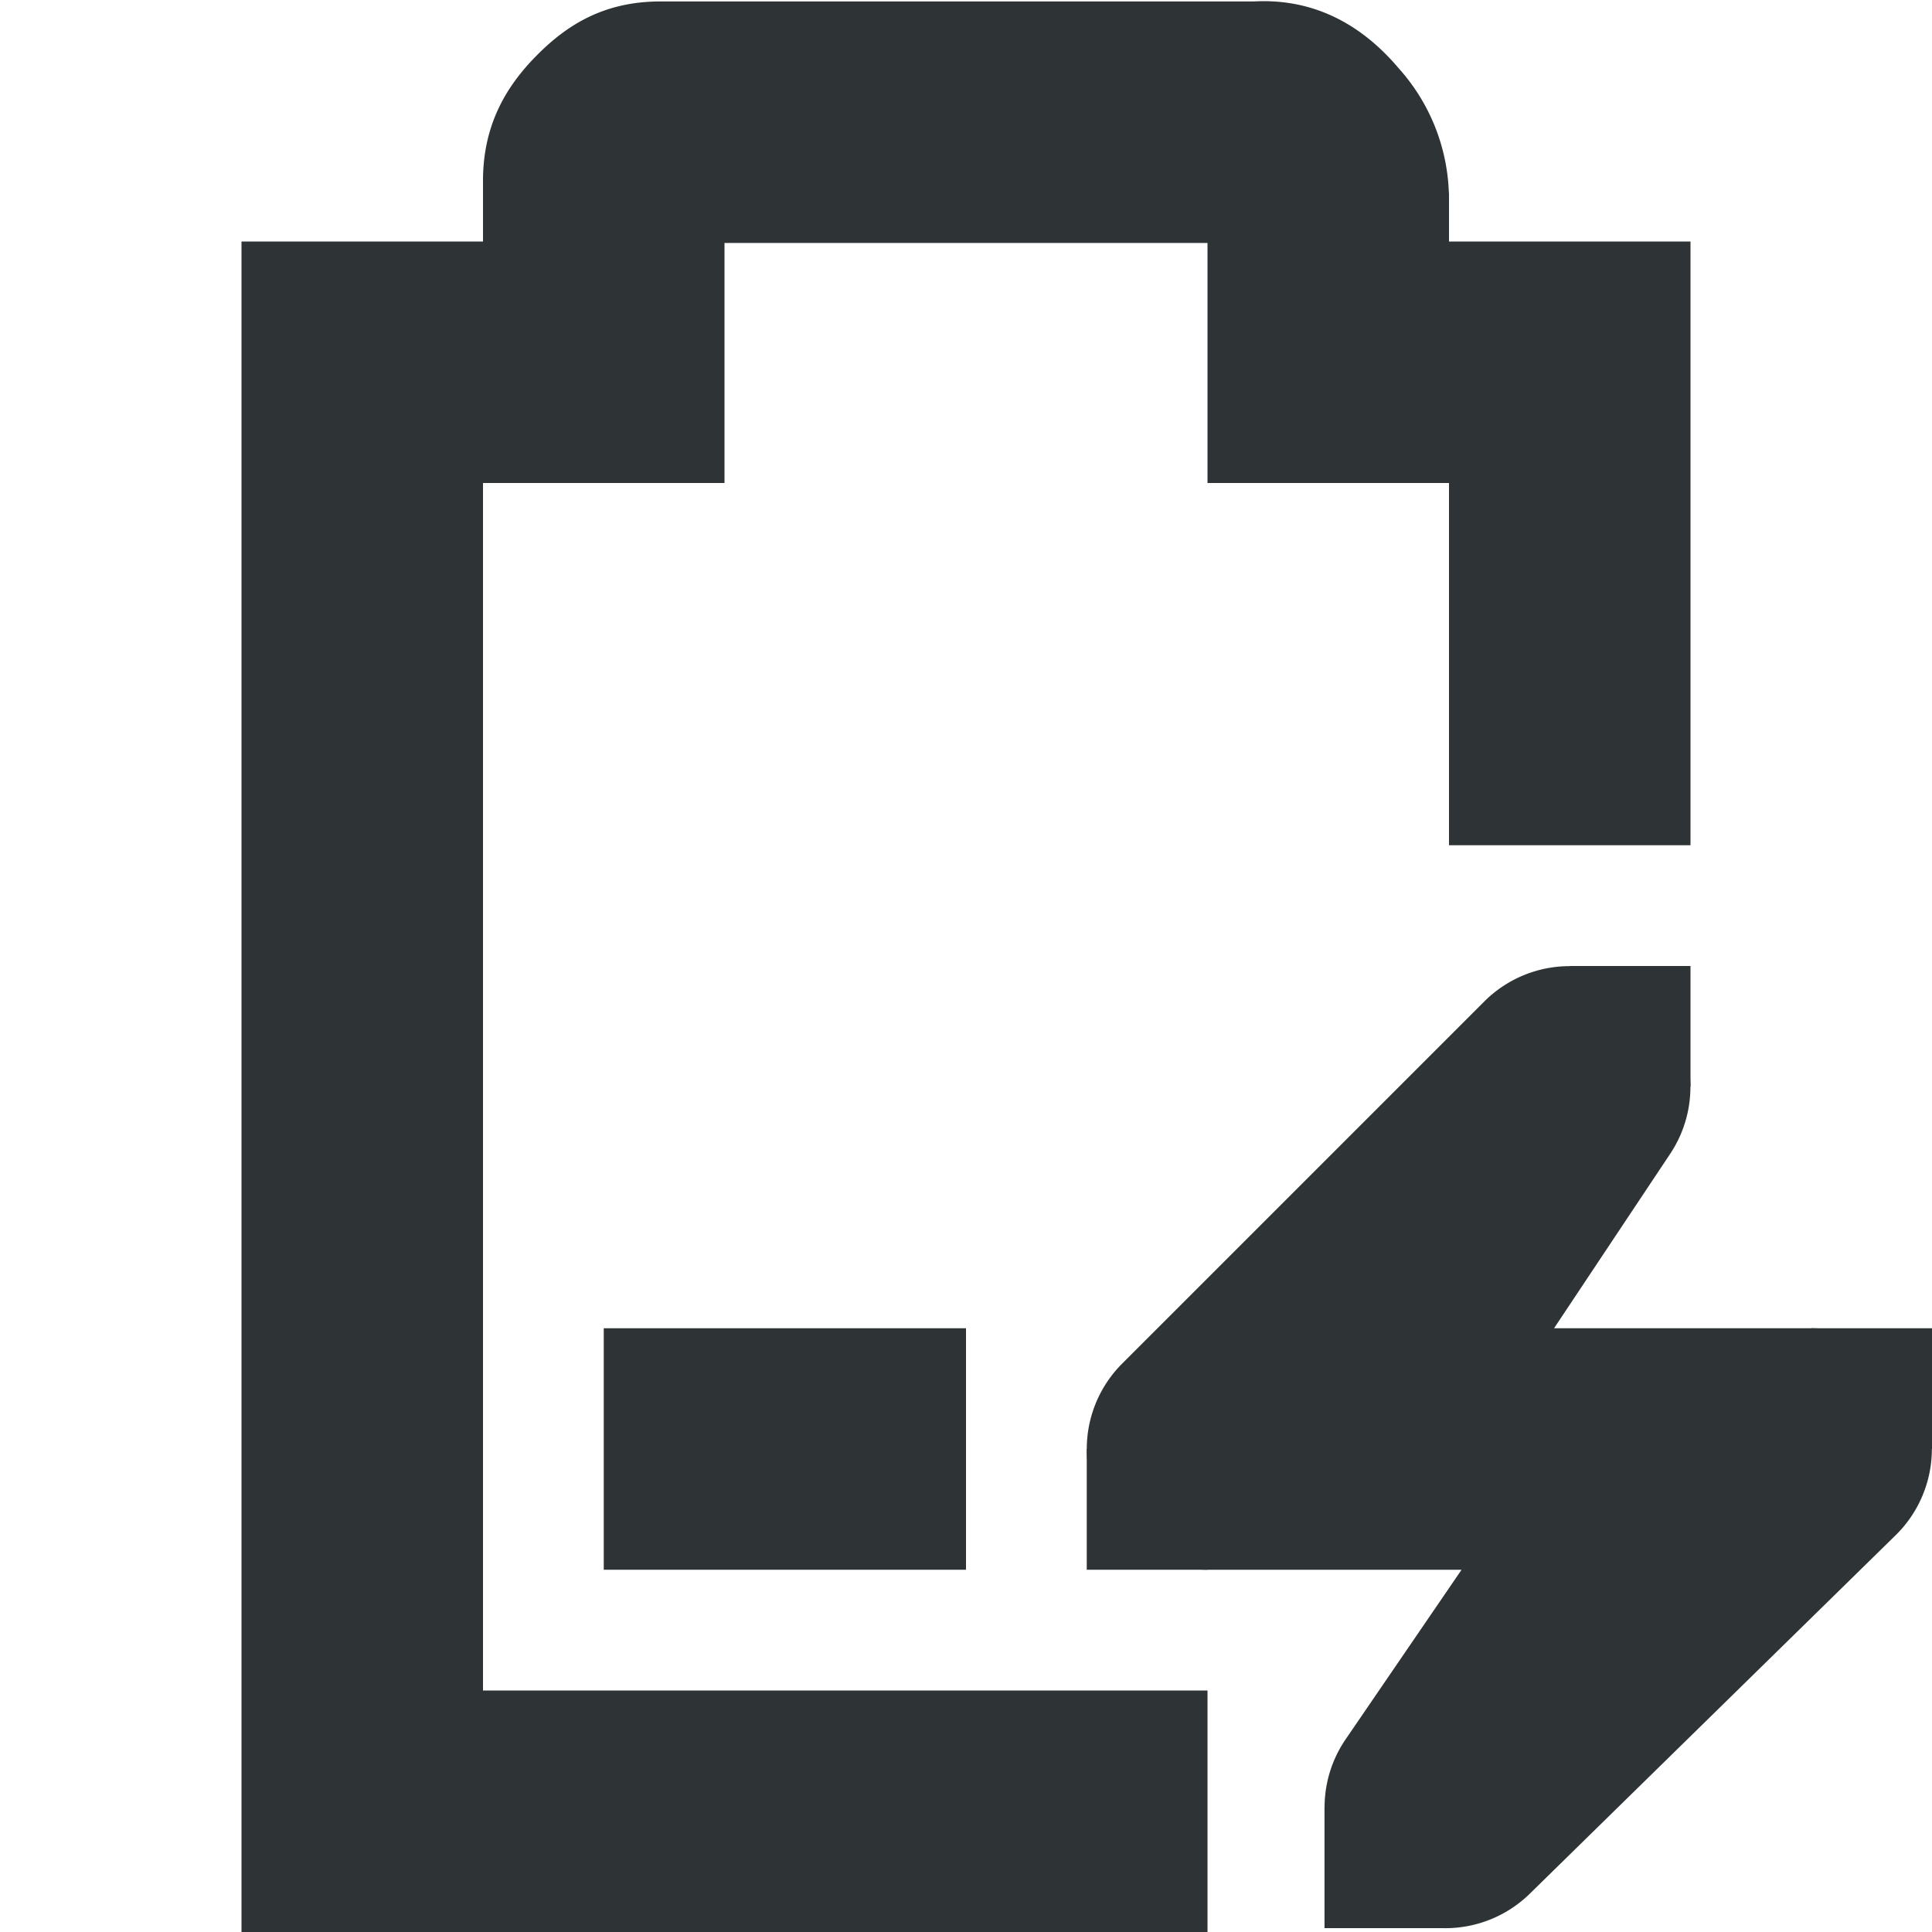
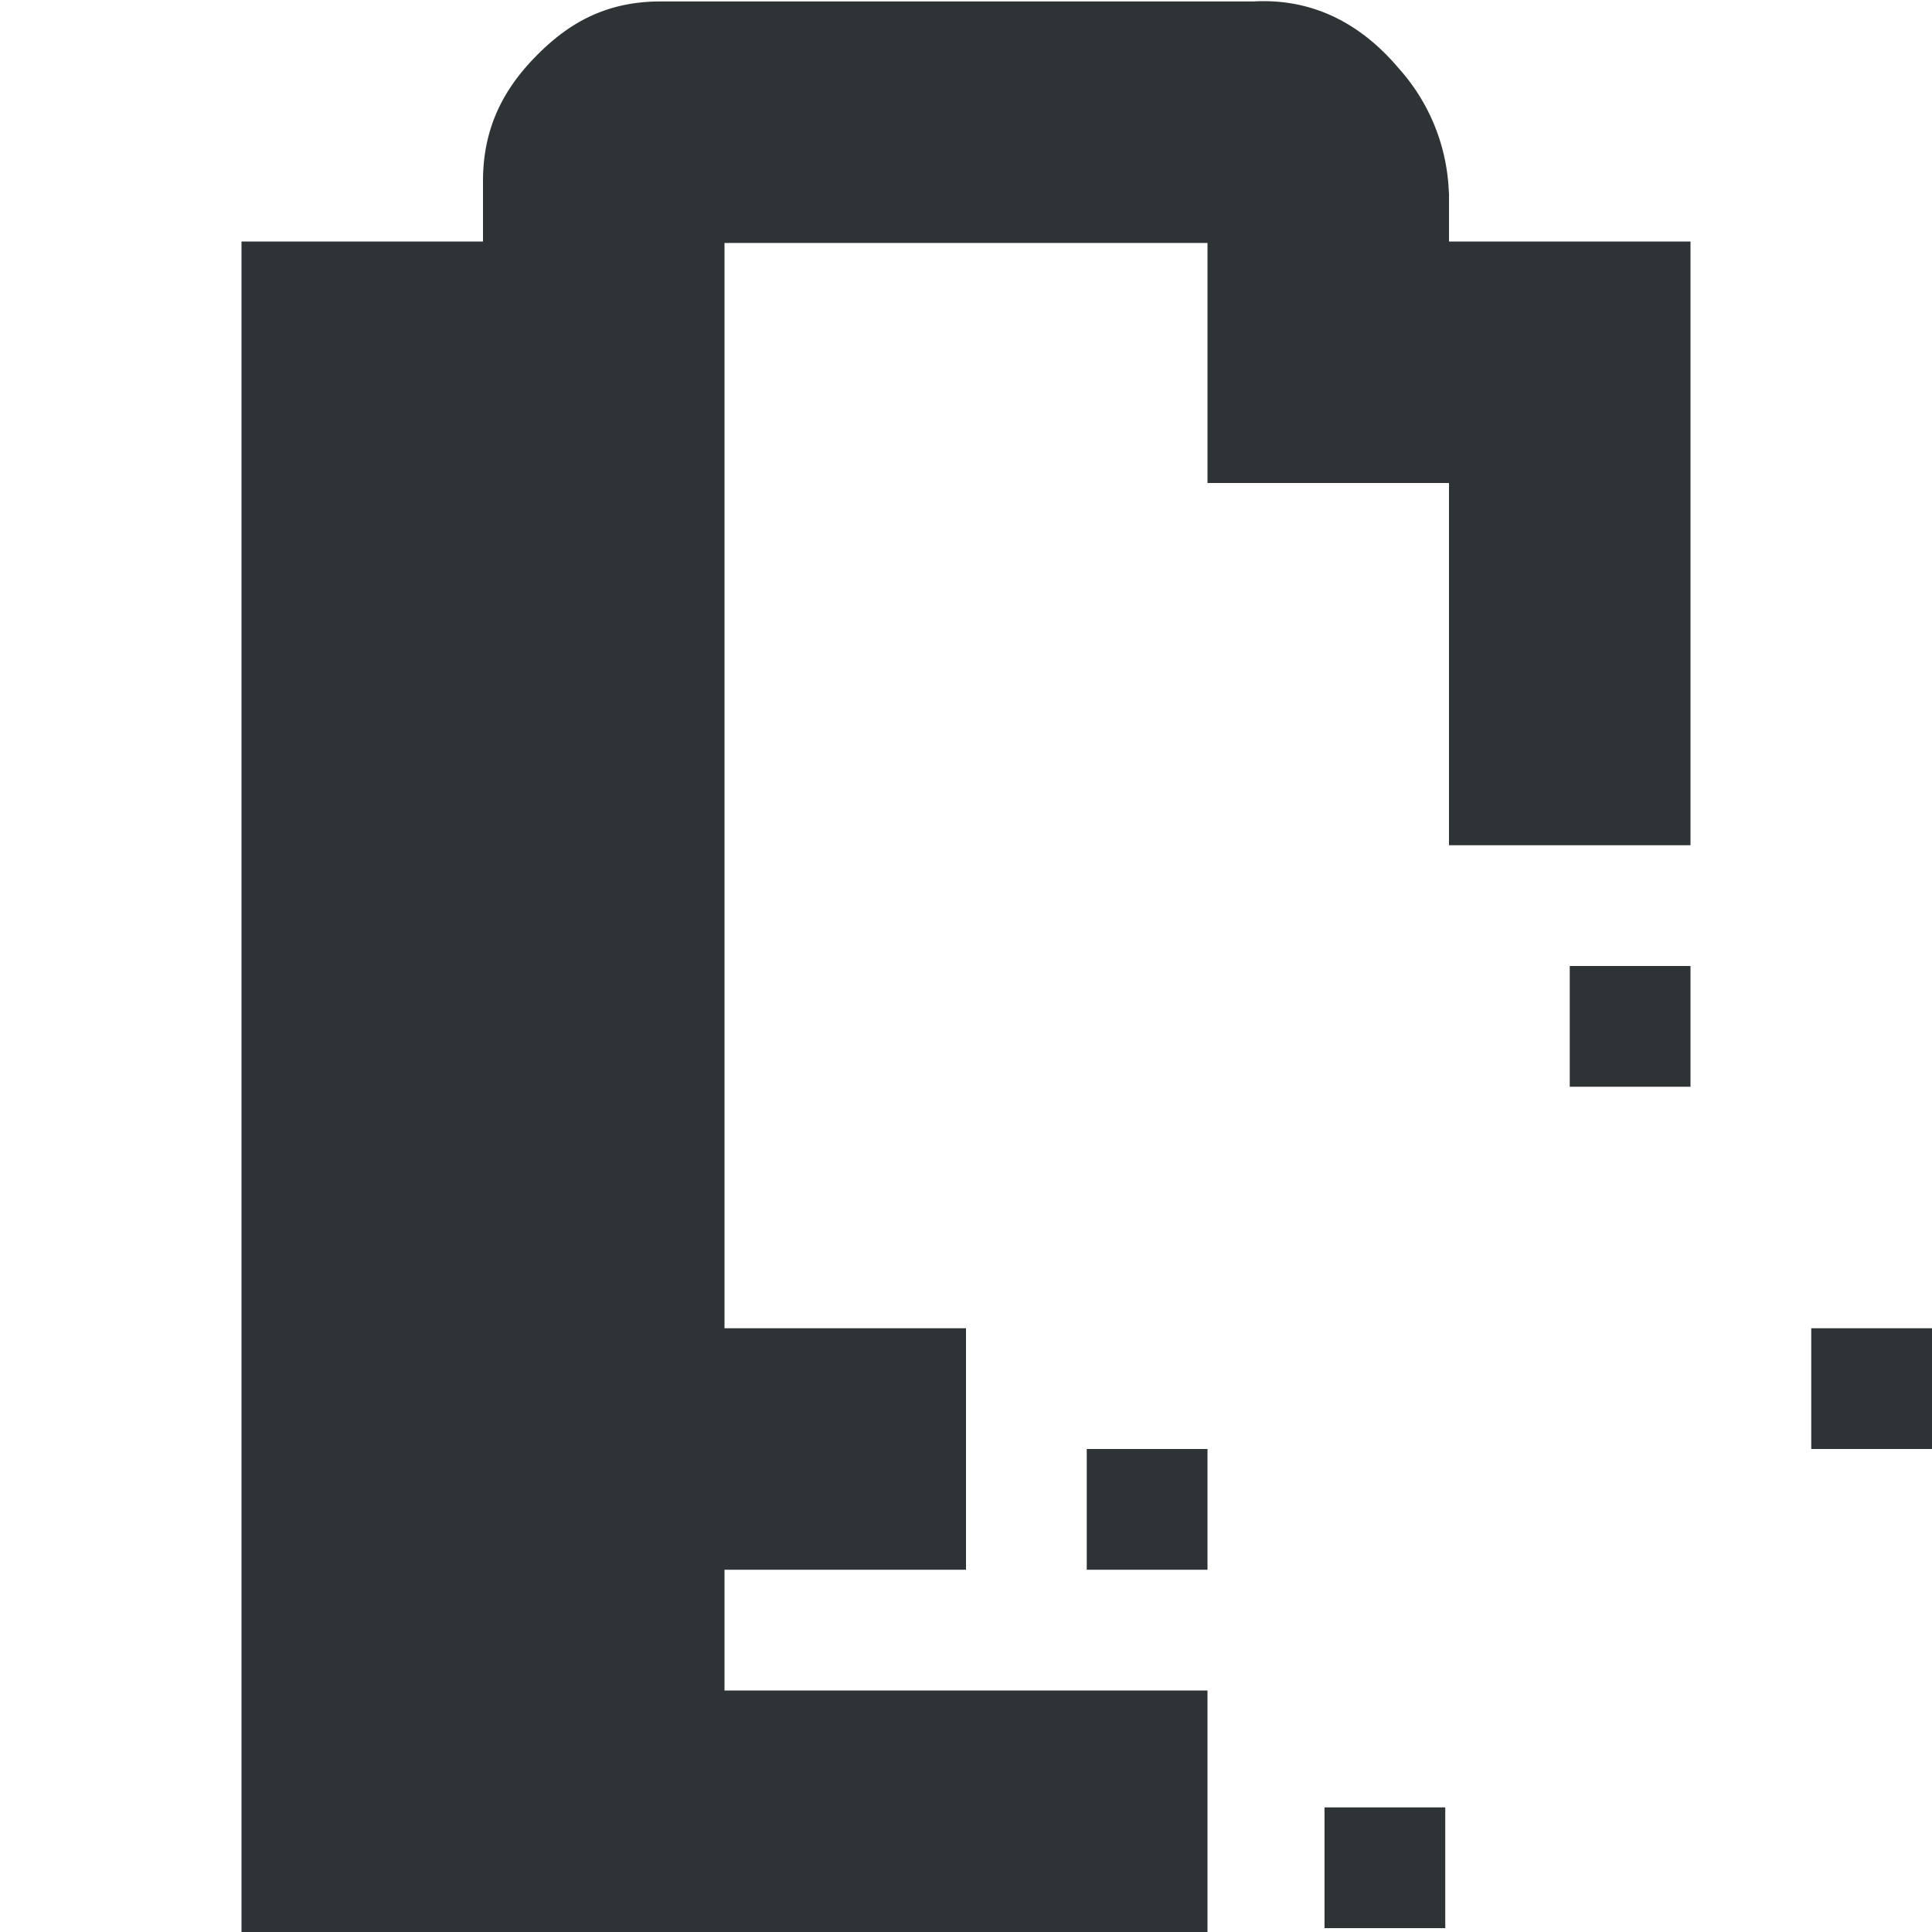
<svg xmlns="http://www.w3.org/2000/svg" width="16" height="16">
  <g fill="#2e3436">
    <path d="m5 11v2h3v-2z" />
-     <path d="M5.469.012c-.49 0-.796.215-1.032.455C4.202.707 4 1.023 4 1.497V2H2v14h8v-2H4V4h2V2.012h4V4h2v3h2V2h-2v-.395l-.002-.027a1.622 1.622 0 00-.416-1.014c-.236-.279-.62-.584-1.2-.552z" color="#bebebe" font-family="sans-serif" font-weight="400" overflow="visible" style="font-feature-settings:normal;font-variant-alternates:normal;font-variant-caps:normal;font-variant-ligatures:normal;font-variant-numeric:normal;font-variant-position:normal;isolation:auto;mix-blend-mode:normal;shape-padding:0;text-decoration-color:#000;text-decoration-line:none;text-decoration-style:solid;text-indent:0;text-orientation:mixed;text-transform:none;white-space:normal" />
-     <path d="M12.957 8.002a1 1 0 00-.664.291l-3 3A1 1 0 0010 13h2.104l-.96 1.404a1 1 0 001.524 1.28l3.031-2.97A1 1 0 0015 11h-2.13l.962-1.445a1 1 0 00-.875-1.553z" color="#bebebe" font-family="sans-serif" font-weight="400" overflow="visible" style="font-feature-settings:normal;font-variant-alternates:normal;font-variant-caps:normal;font-variant-ligatures:normal;font-variant-numeric:normal;font-variant-position:normal;isolation:auto;mix-blend-mode:normal;shape-padding:0;text-decoration-color:#000;text-decoration-line:none;text-decoration-style:solid;text-indent:0;text-orientation:mixed;text-transform:none;white-space:normal" />
+     <path d="M5.469.012c-.49 0-.796.215-1.032.455C4.202.707 4 1.023 4 1.497V2H2v14h8v-2H4h2V2.012h4V4h2v3h2V2h-2v-.395l-.002-.027a1.622 1.622 0 00-.416-1.014c-.236-.279-.62-.584-1.2-.552z" color="#bebebe" font-family="sans-serif" font-weight="400" overflow="visible" style="font-feature-settings:normal;font-variant-alternates:normal;font-variant-caps:normal;font-variant-ligatures:normal;font-variant-numeric:normal;font-variant-position:normal;isolation:auto;mix-blend-mode:normal;shape-padding:0;text-decoration-color:#000;text-decoration-line:none;text-decoration-style:solid;text-indent:0;text-orientation:mixed;text-transform:none;white-space:normal" />
    <path d="M15 11h1v1h-1zm-6 1h1v1H9zm4-4h1v1h-1zm-2.031 6.968h1v1h-1z" color="#bebebe" overflow="visible" />
  </g>
</svg>